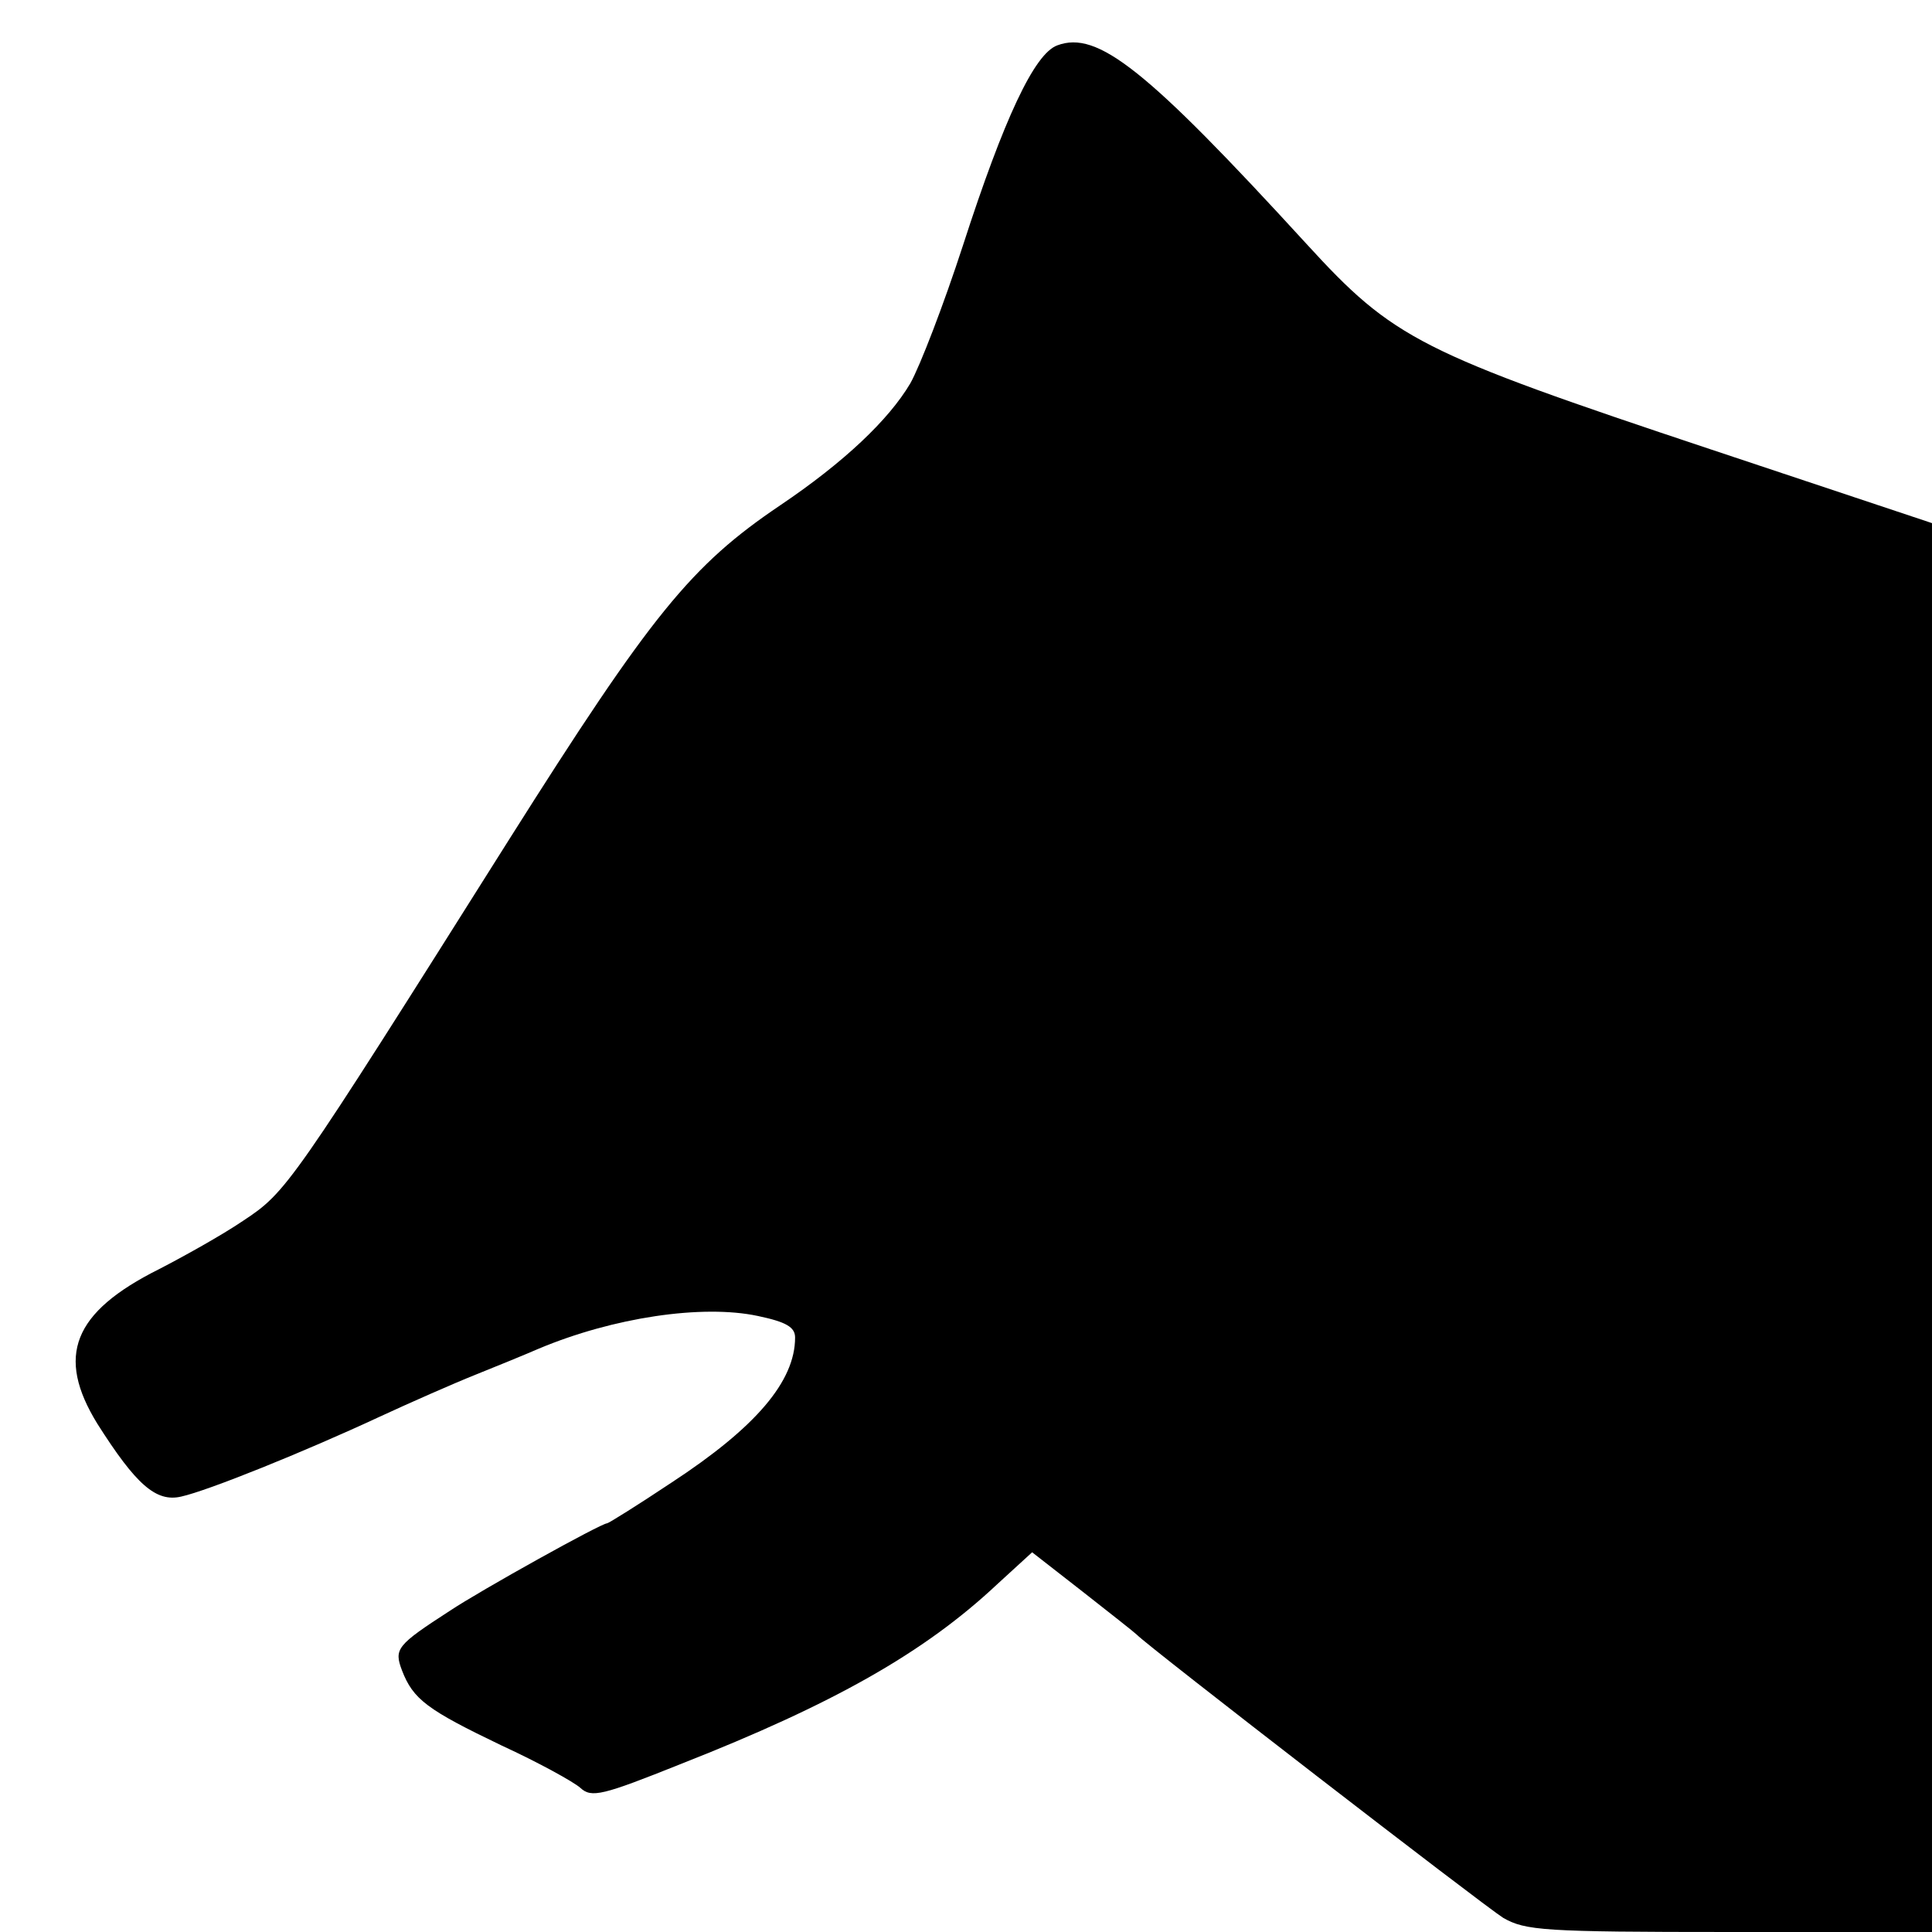
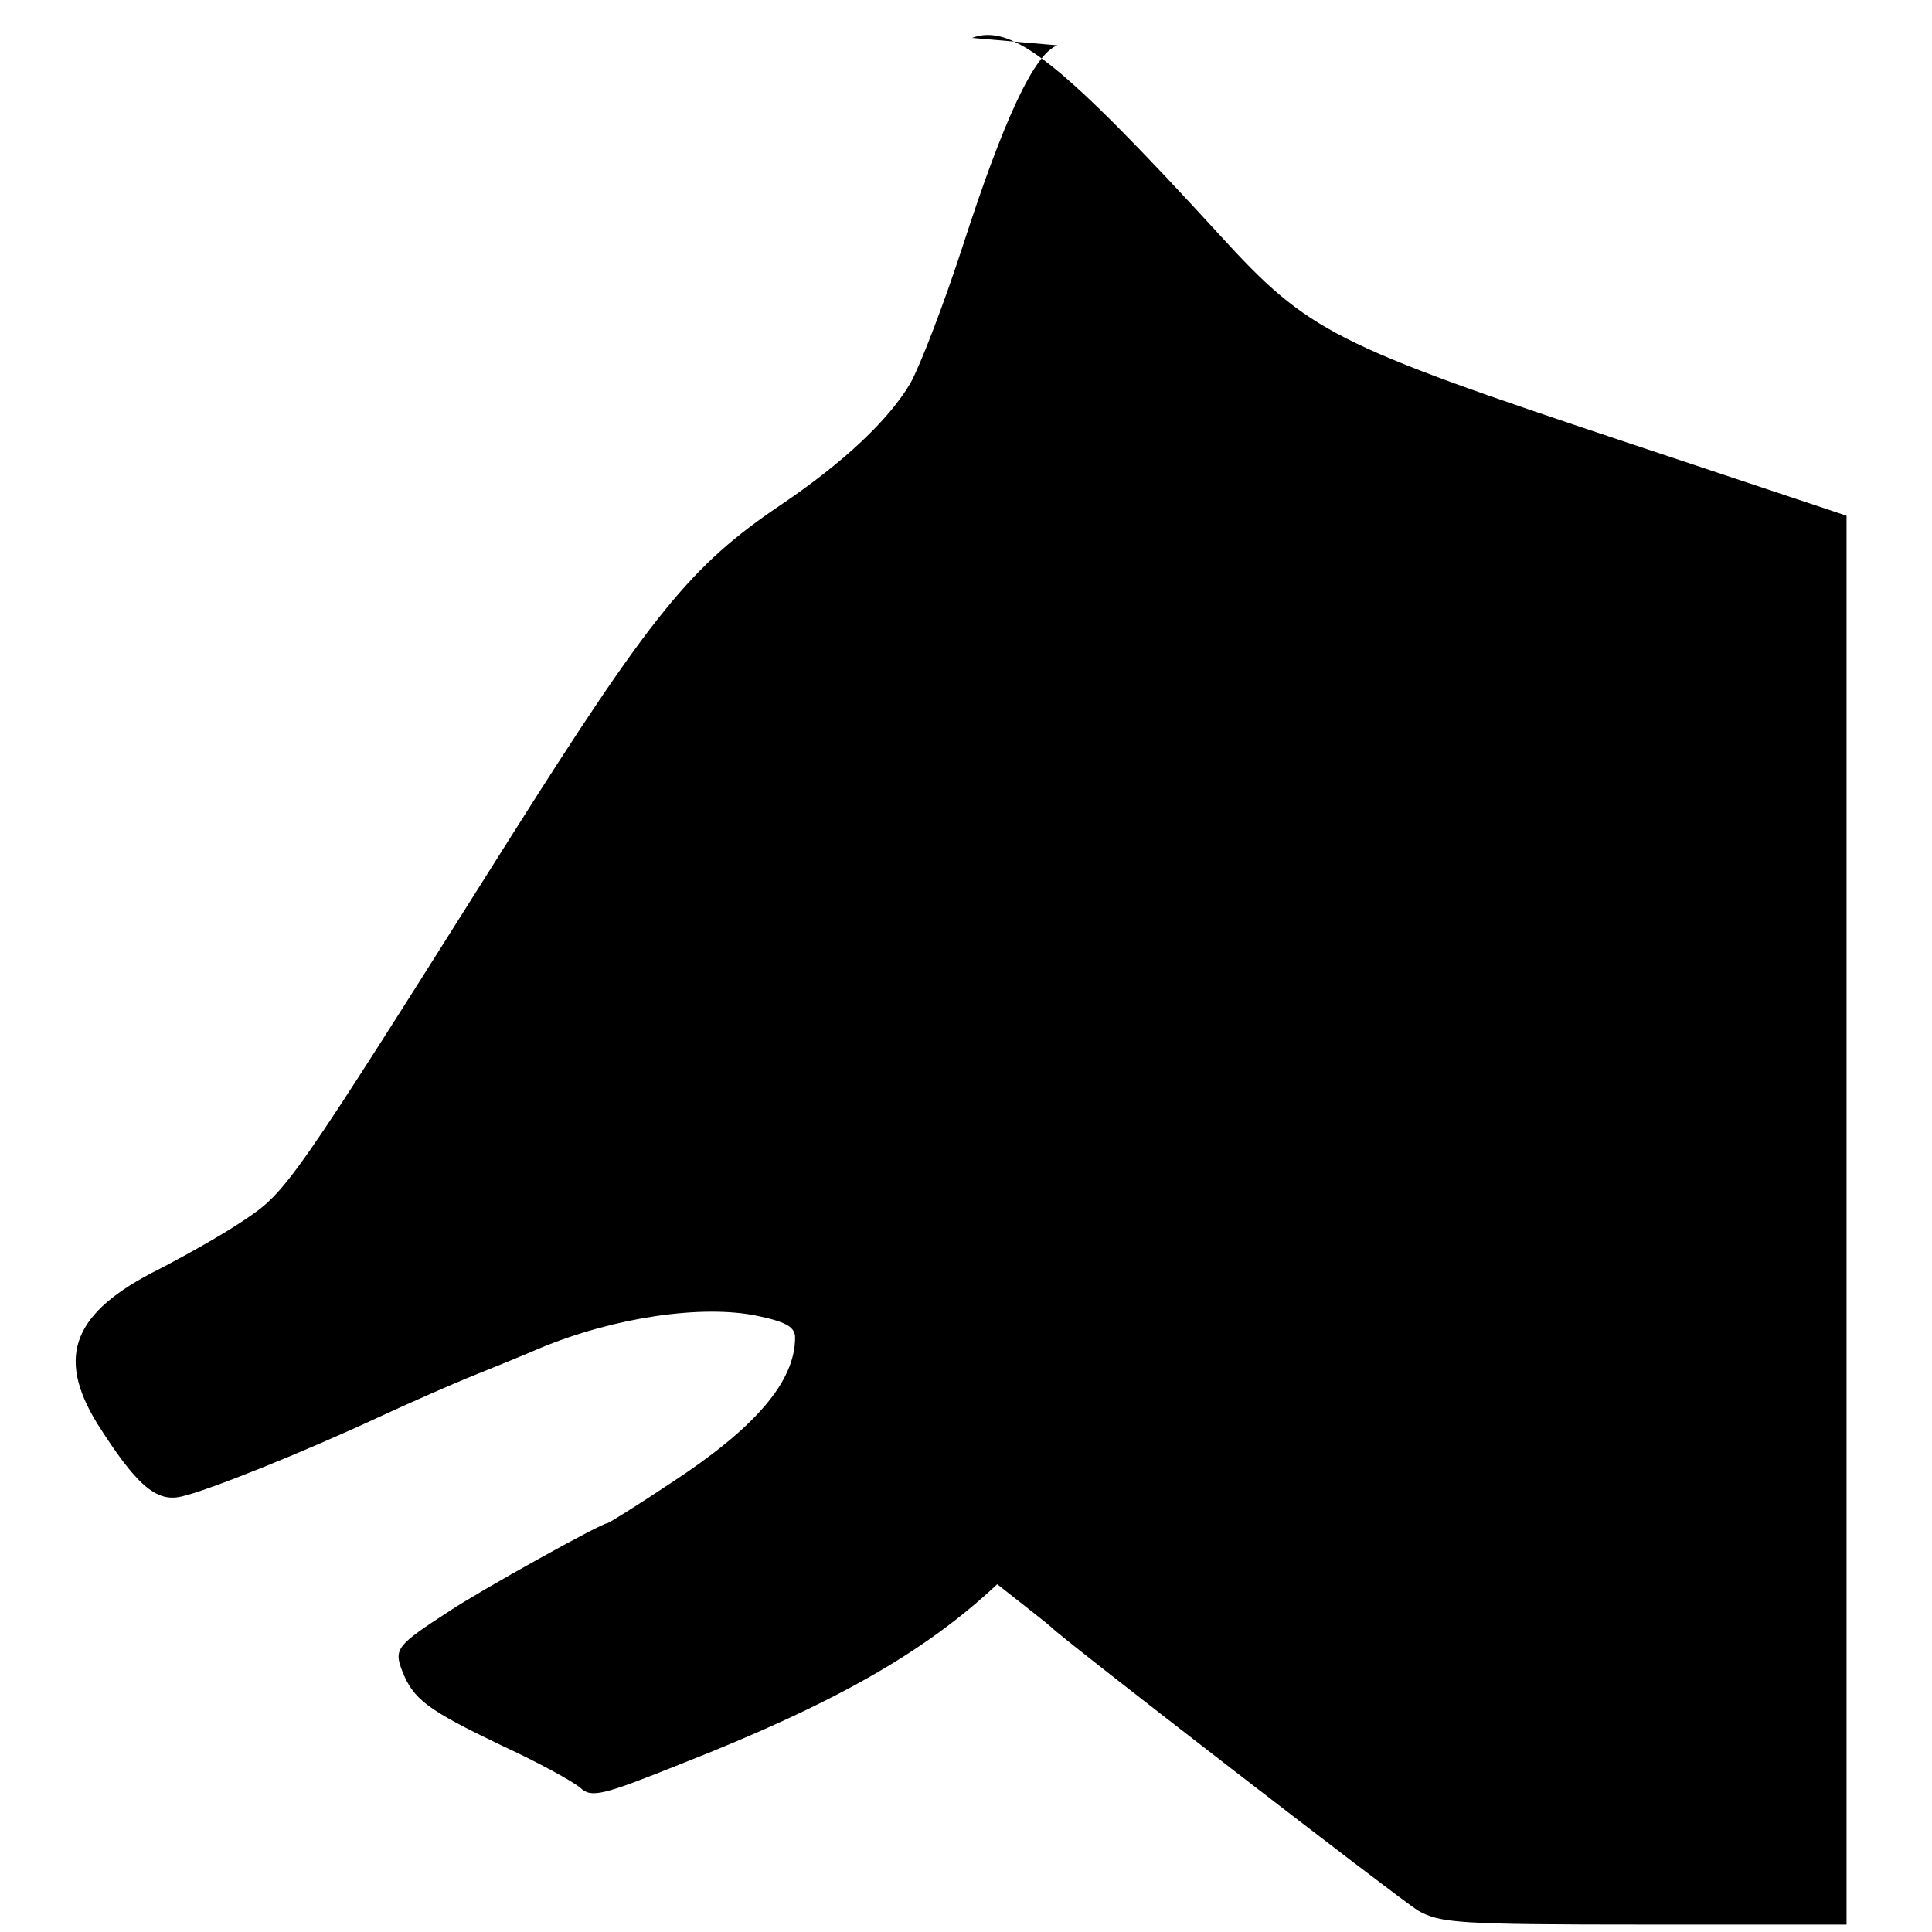
<svg xmlns="http://www.w3.org/2000/svg" version="1.0" width="260pt" height="260pt" viewBox="0 0 260 260" preserveAspectRatio="xMidYMid meet">
  <g transform="translate(0,260) scale(0.1,-0.1)" fill="#000000" stroke="none">
-     <path d="M1423 2539 c-31 -11 -72 -99 -127 -269 -26 -80 -58 -163 -71 -186 -29 -49 -89 -106 -175 -164 -120 -81 -173 -146 -365 -450 -295 -468 -299 -474 -358 -513 -28 -19 -80 -48 -113 -65 -116 -58 -139 -117 -83 -208 52 -82 79 -106 113 -98 36 8 165 60 266 107 41 19 100 45 130 57 30 12 69 28 85 35 100 42 220 60 295 44 38 -8 50 -15 50 -29 0 -59 -53 -121 -166 -195 -45 -30 -85 -55 -87 -55 -8 0 -170 -90 -212 -118 -71 -46 -75 -51 -64 -80 15 -39 34 -53 134 -101 50 -23 97 -49 106 -57 15 -14 30 -10 135 32 206 81 328 150 426 242 l47 43 68 -53 c37 -29 70 -55 73 -58 14 -15 466 -364 493 -381 30 -17 53 -19 305 -19 l272 0 0 948 0 948 -297 99 c-393 131 -427 148 -545 277 -216 236 -281 287 -335 267z" />
+     <path d="M1423 2539 c-31 -11 -72 -99 -127 -269 -26 -80 -58 -163 -71 -186 -29 -49 -89 -106 -175 -164 -120 -81 -173 -146 -365 -450 -295 -468 -299 -474 -358 -513 -28 -19 -80 -48 -113 -65 -116 -58 -139 -117 -83 -208 52 -82 79 -106 113 -98 36 8 165 60 266 107 41 19 100 45 130 57 30 12 69 28 85 35 100 42 220 60 295 44 38 -8 50 -15 50 -29 0 -59 -53 -121 -166 -195 -45 -30 -85 -55 -87 -55 -8 0 -170 -90 -212 -118 -71 -46 -75 -51 -64 -80 15 -39 34 -53 134 -101 50 -23 97 -49 106 -57 15 -14 30 -10 135 32 206 81 328 150 426 242 c37 -29 70 -55 73 -58 14 -15 466 -364 493 -381 30 -17 53 -19 305 -19 l272 0 0 948 0 948 -297 99 c-393 131 -427 148 -545 277 -216 236 -281 287 -335 267z" />
  </g>
</svg>